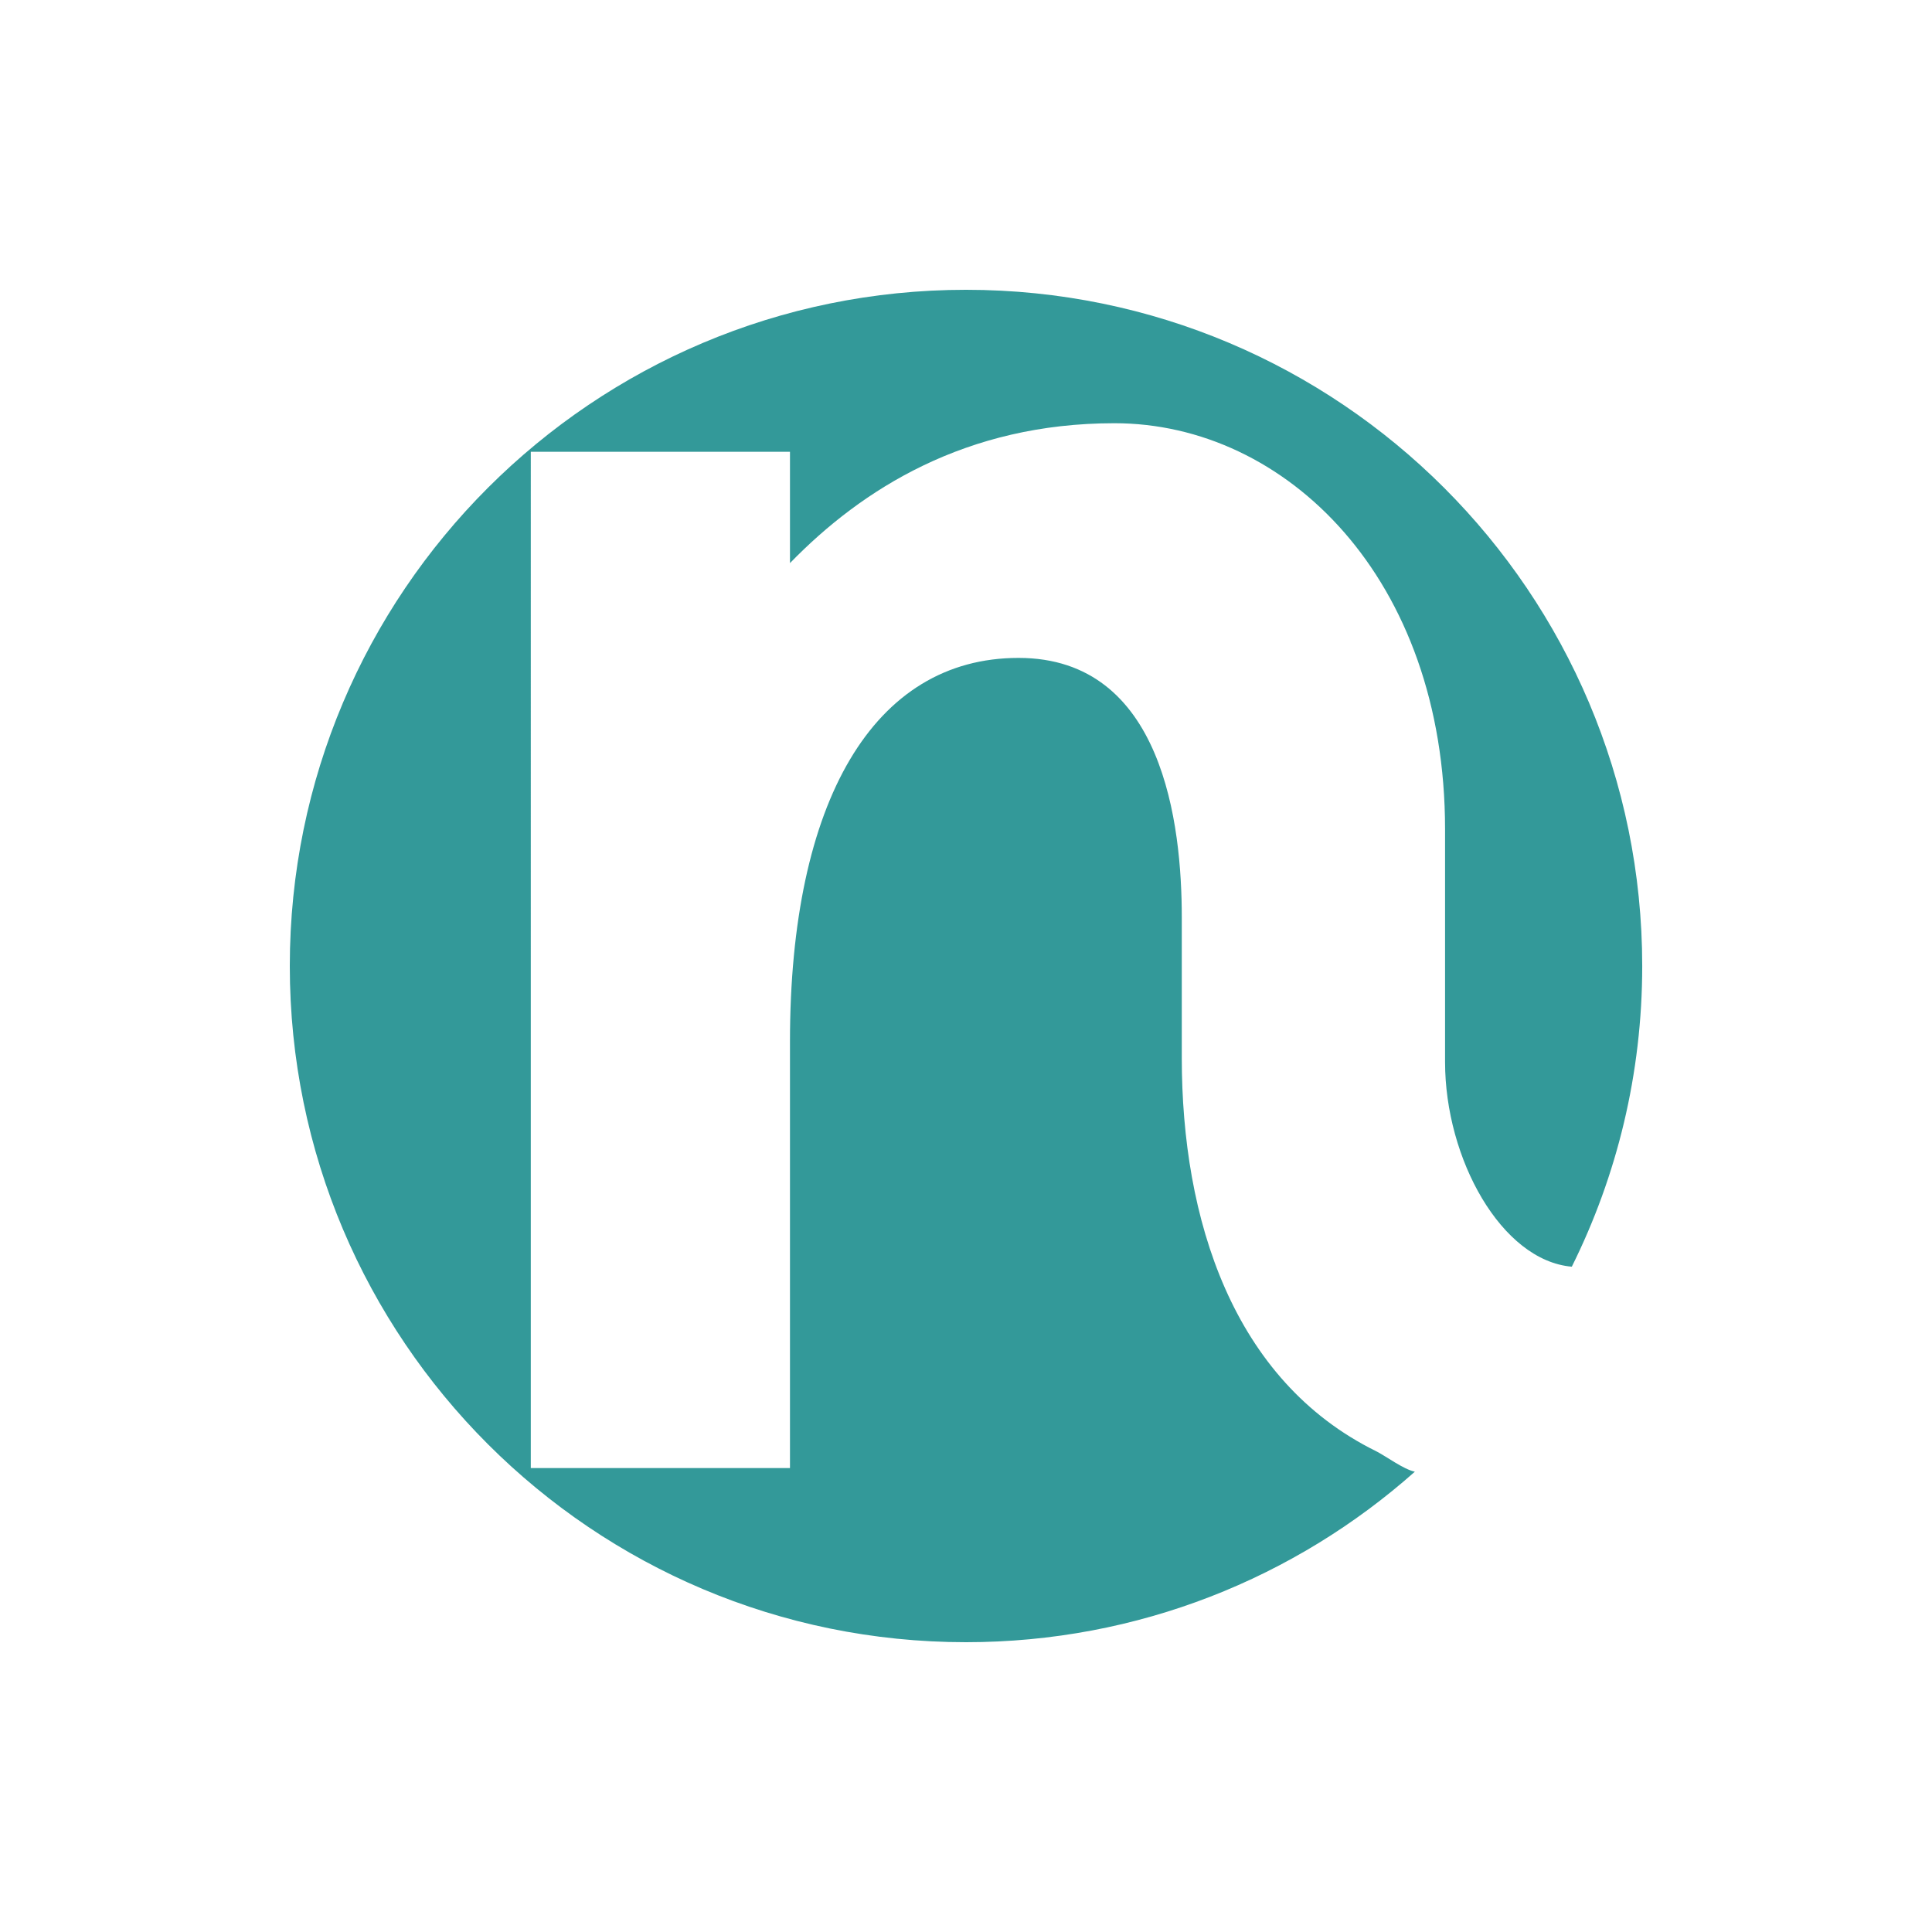
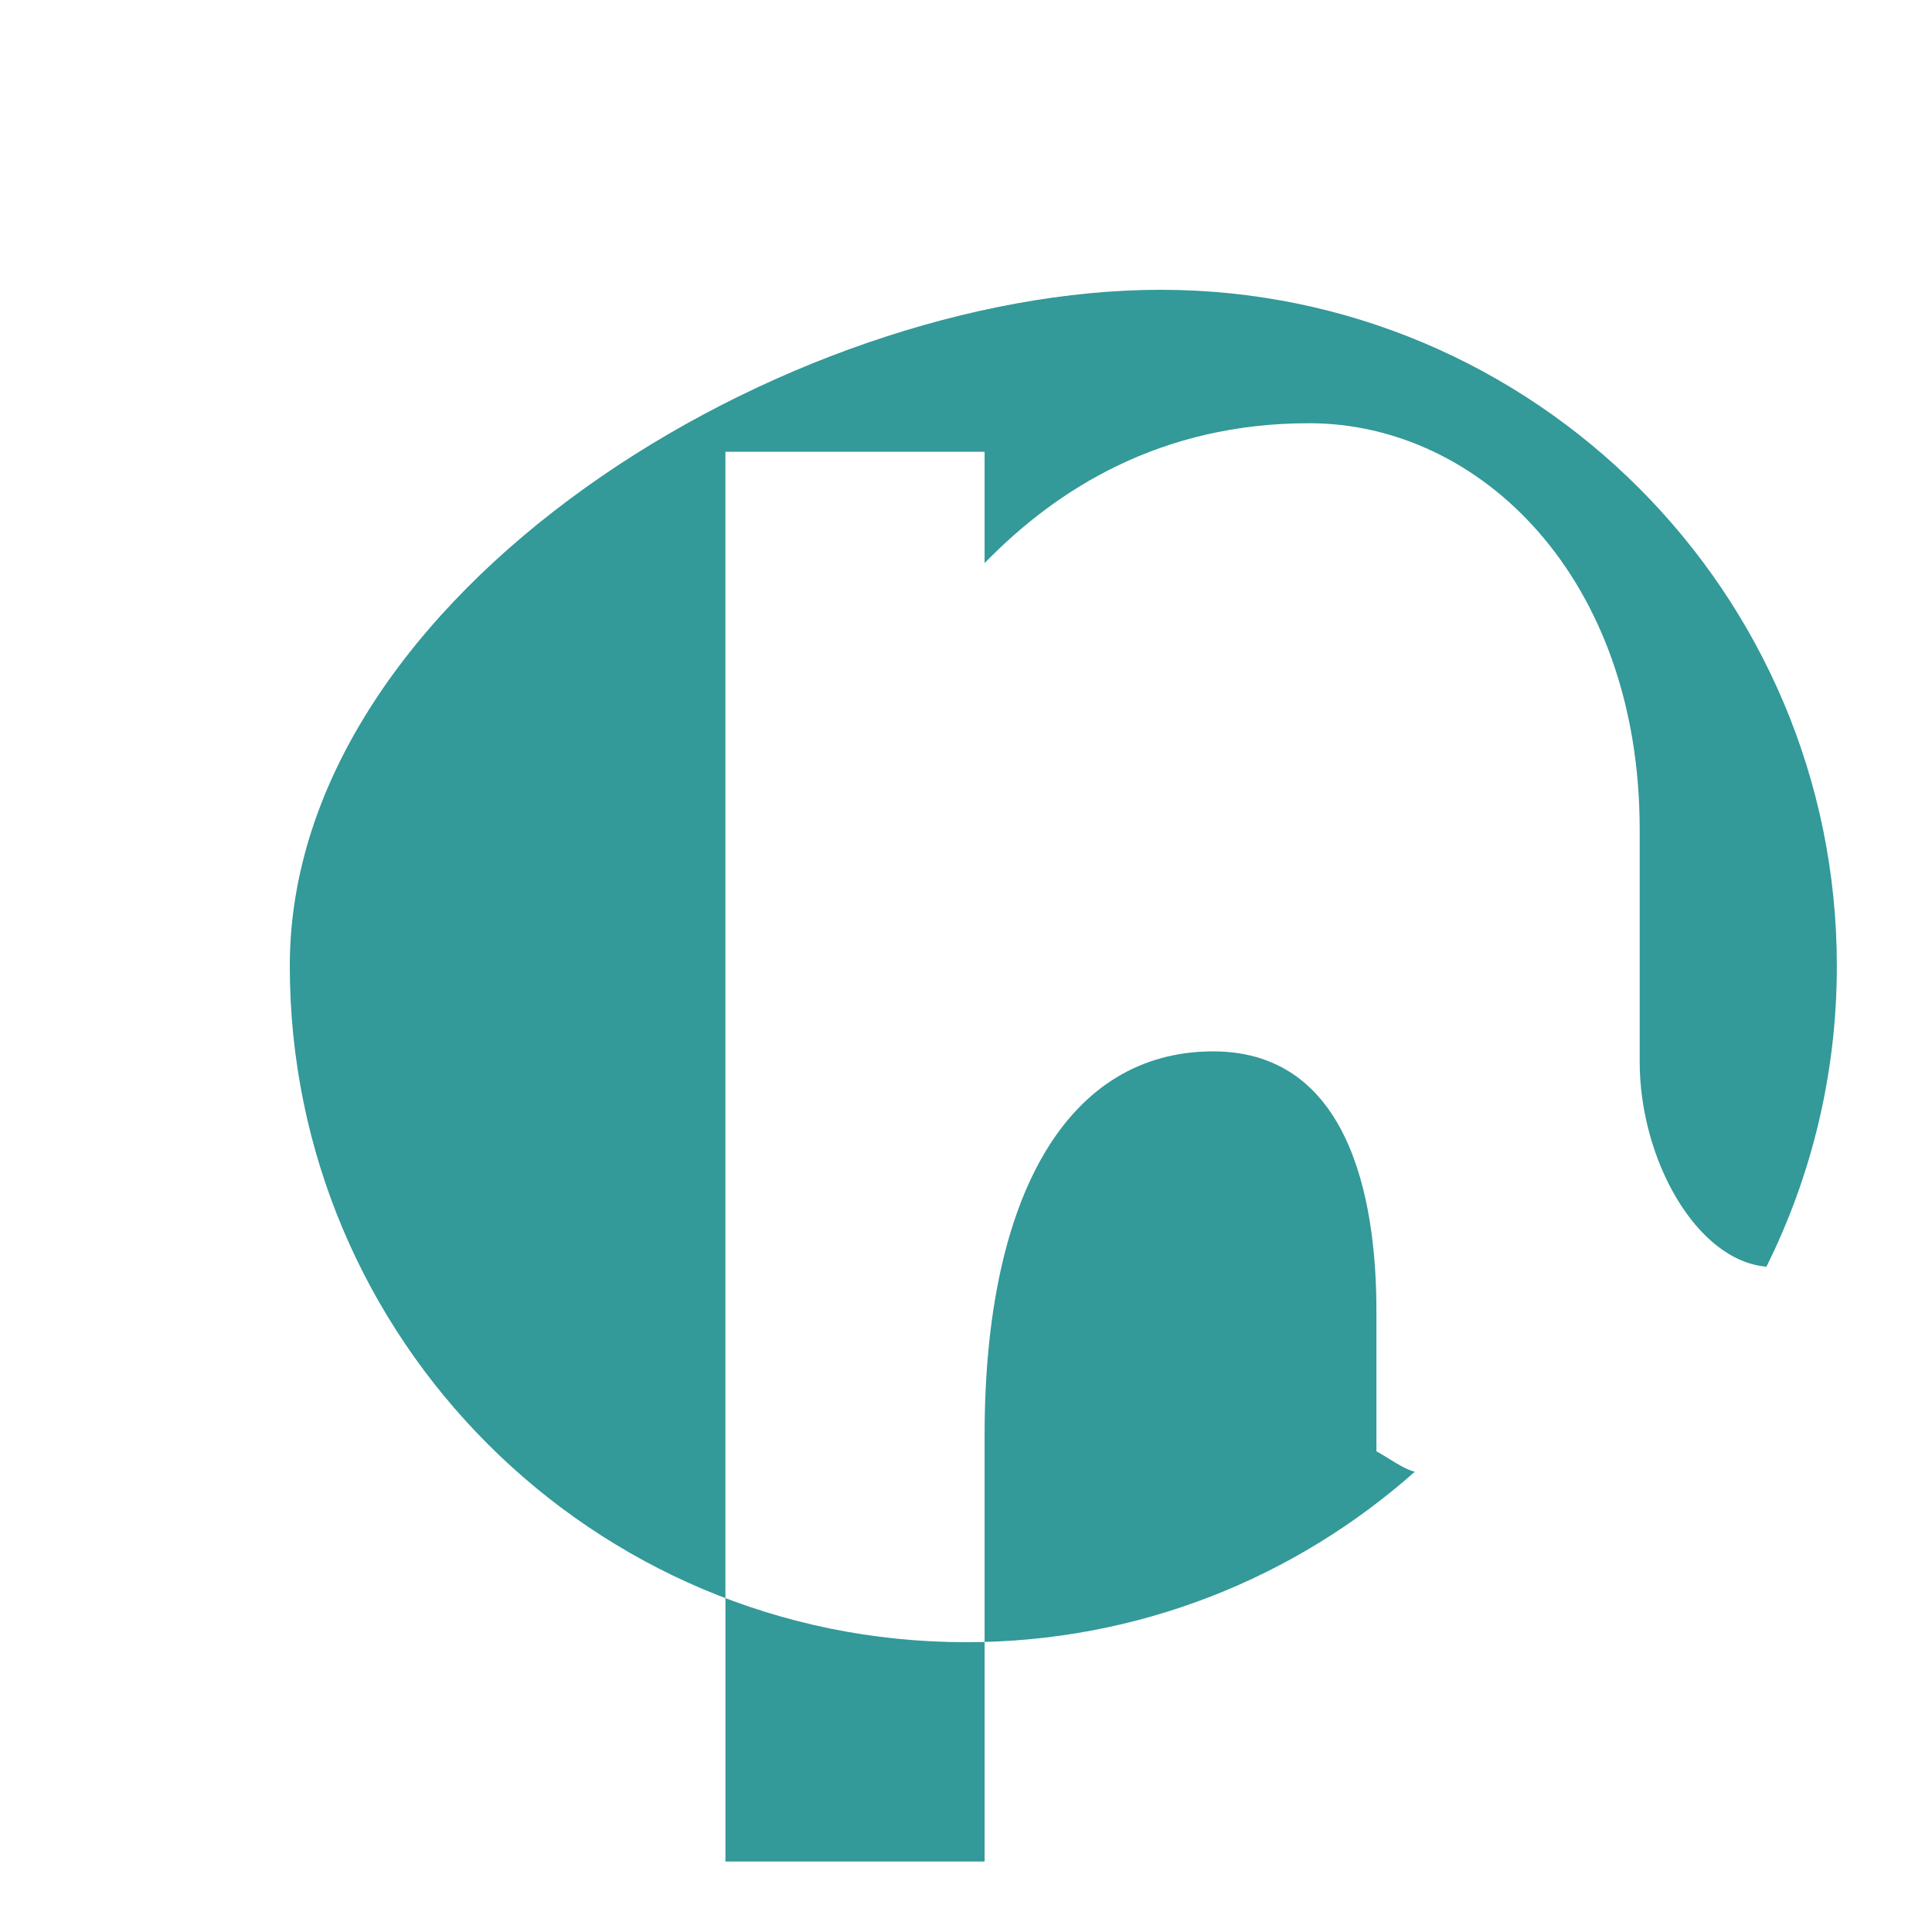
<svg xmlns="http://www.w3.org/2000/svg" viewBox="0 0 1000 1000" id="Layer_2">
  <defs>
    <style>.cls-1{fill:#399;stroke-width:0px;}</style>
  </defs>
-   <path d="M712.43,751.22c-74.59-36.68-100.74-120.47-100.74-203.66v-72.88c0-47.53-9.51-134.15-84.5-134.15s-118.3,74.17-118.3,198.58v220.76h-134.15V233.85h134.15v57.61c37.29-38.36,91.1-72.4,167.95-72.4,88.73,0,171.12,80.28,171.12,210.2s0,86.62,0,120.42c0,50.17,29.21,102.81,65.6,105.96,23.32-46.88,36.45-99.72,36.45-155.64,0-193.3-156.7-350-350-350S150,306.7,150,500s156.7,350,350,350c89.16,0,170.52-33.36,232.33-88.26-5.73-1.13-14.88-7.97-19.89-10.52Z" class="cls-1" />
+   <path d="M712.43,751.22v-72.88c0-47.53-9.51-134.15-84.5-134.15s-118.3,74.17-118.3,198.58v220.76h-134.15V233.85h134.15v57.61c37.29-38.36,91.1-72.4,167.95-72.4,88.73,0,171.12,80.28,171.12,210.2s0,86.62,0,120.42c0,50.17,29.21,102.81,65.6,105.96,23.32-46.88,36.45-99.72,36.45-155.64,0-193.3-156.7-350-350-350S150,306.7,150,500s156.7,350,350,350c89.16,0,170.52-33.36,232.33-88.26-5.73-1.13-14.88-7.97-19.89-10.52Z" class="cls-1" />
</svg>